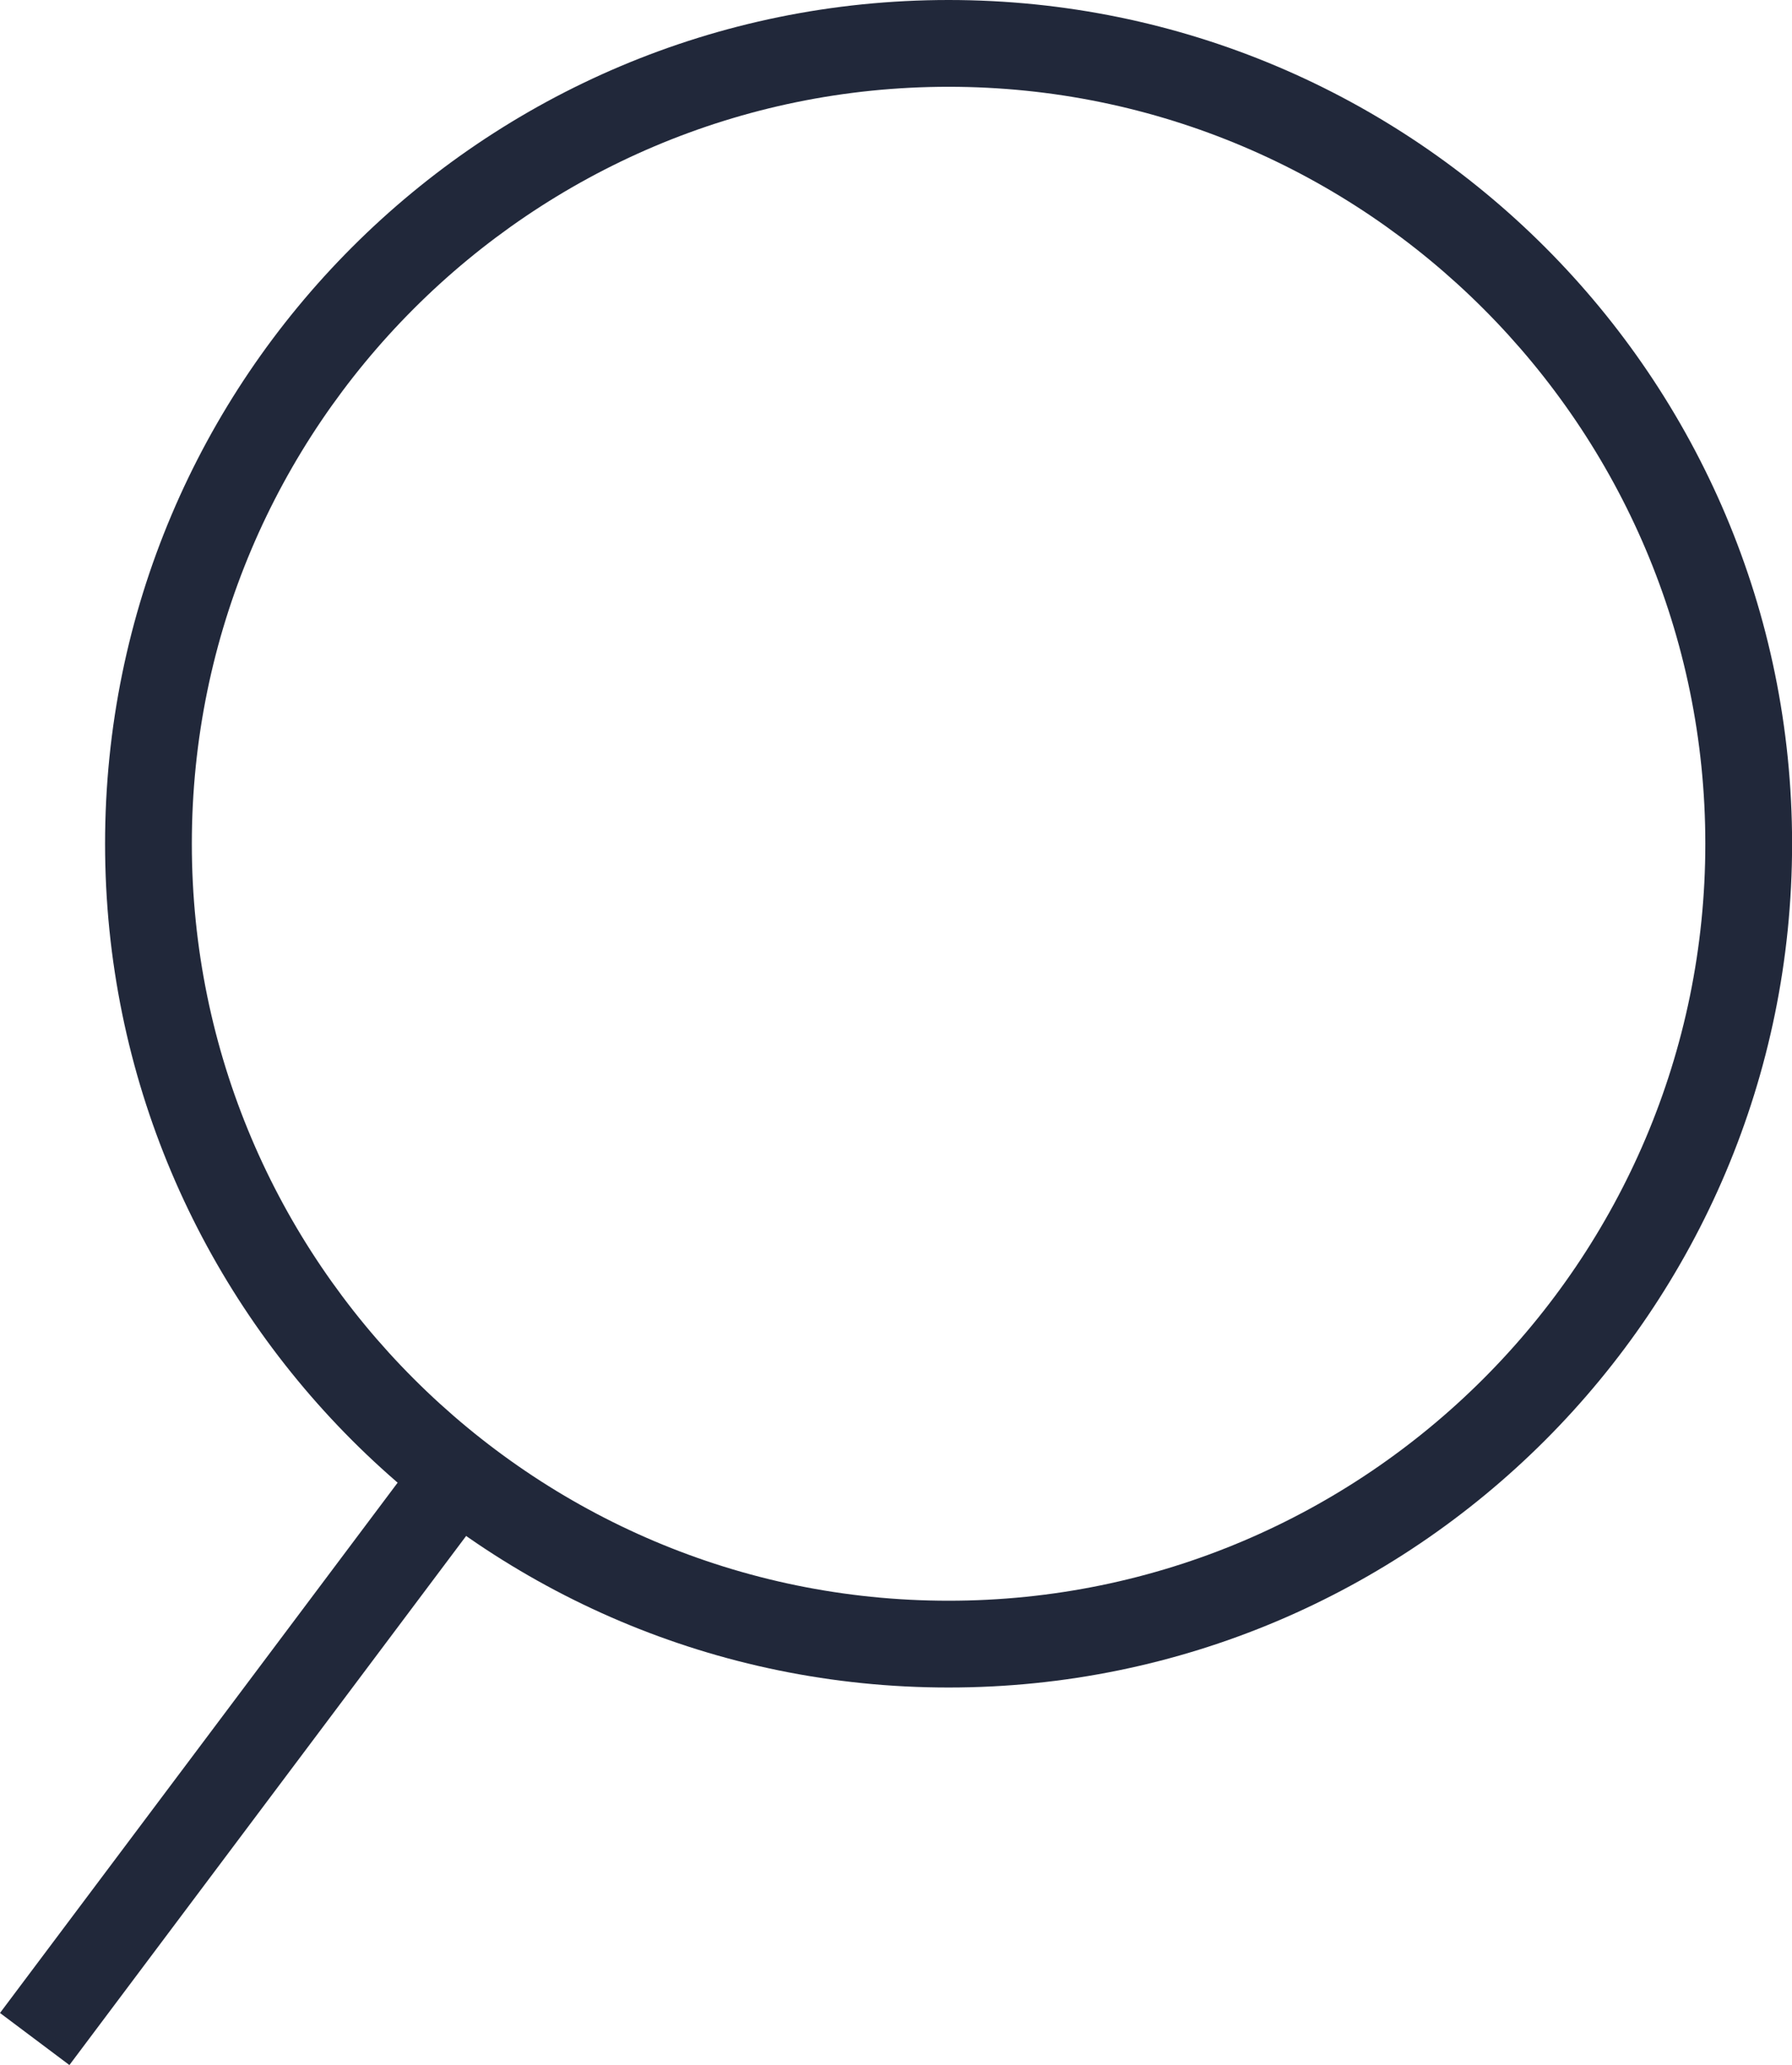
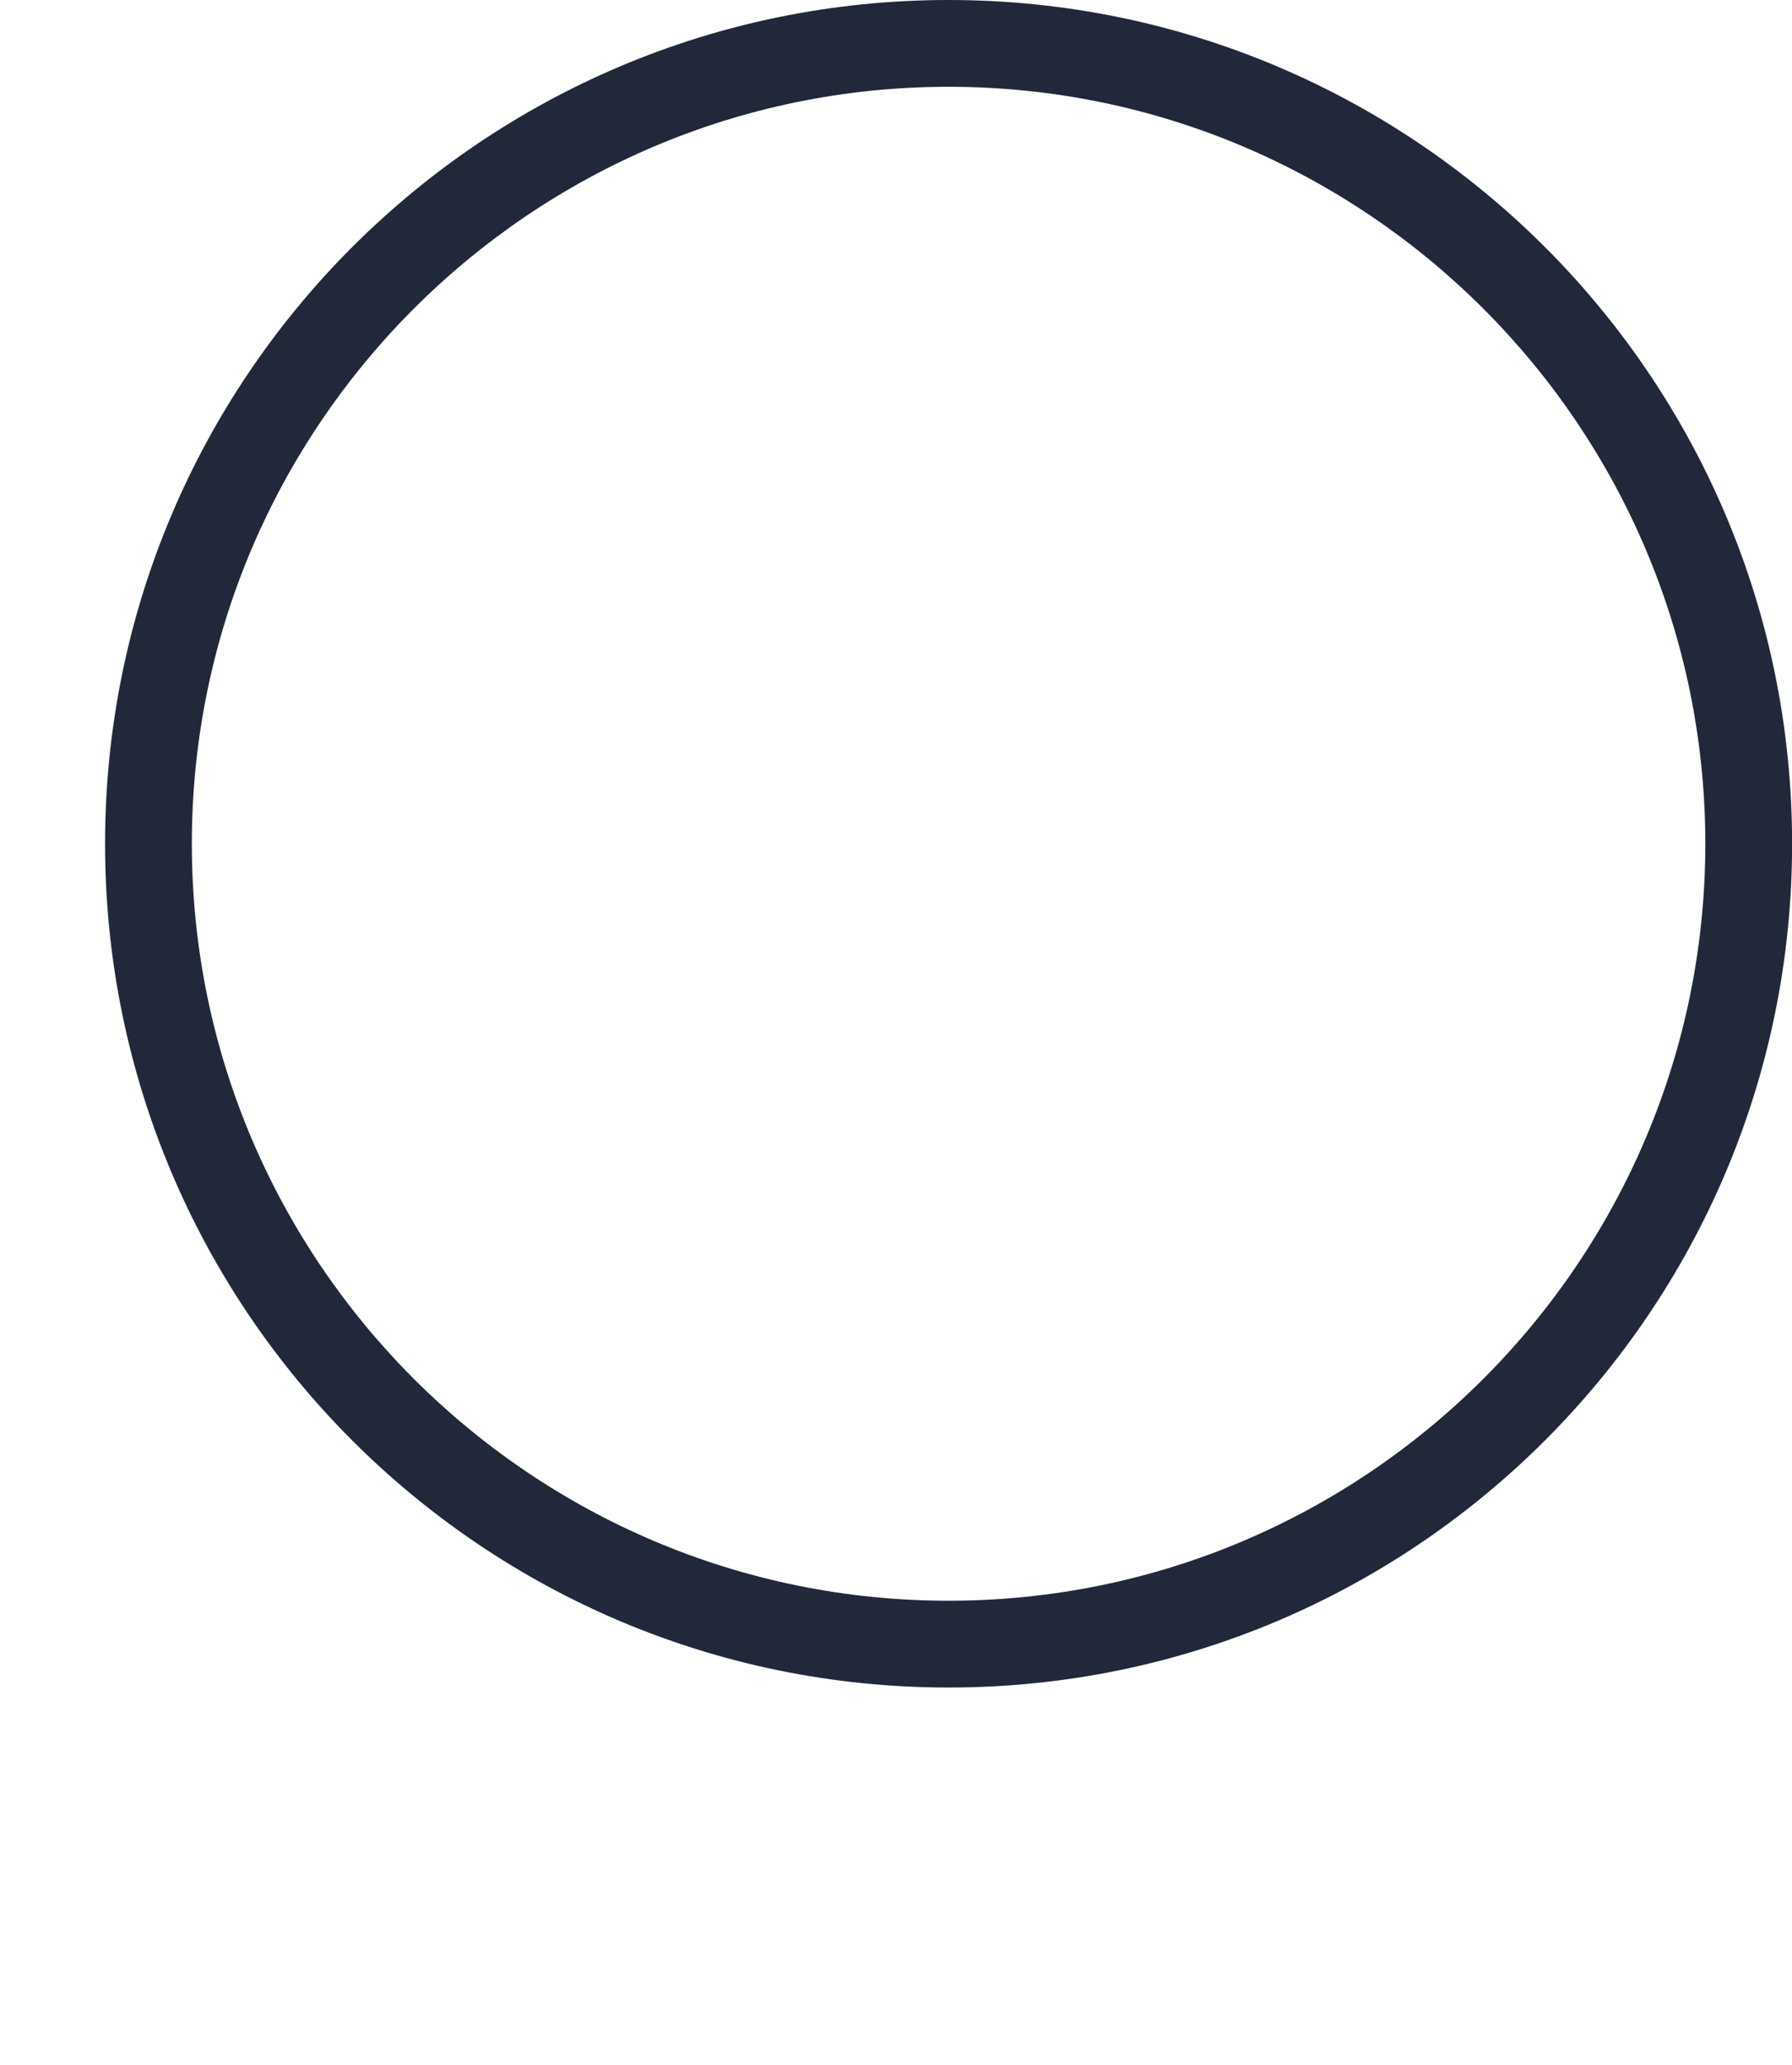
<svg xmlns="http://www.w3.org/2000/svg" width="20.654" height="23.794" viewBox="0 0 20.654 23.794">
  <g id="Group_5974" data-name="Group 5974" transform="translate(0.401 0)">
    <g id="Path_18321" data-name="Path 18321" transform="translate(0.81 0)" fill="none">
-       <path d="M9.722,0A9.722,9.722,0,1,1,0,9.722,9.722,9.722,0,0,1,9.722,0Z" stroke="none" />
      <path d="M 9.722 1 C 4.913 1 1 4.913 1 9.722 C 1 14.531 4.913 18.444 9.722 18.444 C 14.531 18.444 18.444 14.531 18.444 9.722 C 18.444 4.913 14.531 1 9.722 1 M 9.722 -3.814697265625e-06 C 15.091 -3.814697265625e-06 19.444 4.353 19.444 9.722 C 19.444 15.091 15.091 19.444 9.722 19.444 C 4.353 19.444 -3.814697265625e-06 15.091 -3.814697265625e-06 9.722 C -3.814697265625e-06 4.353 4.353 -3.814697265625e-06 9.722 -3.814697265625e-06 Z" stroke="none" fill="#21283a" />
    </g>
-     <path id="Path_18320" data-name="Path 18320" d="M4.861,0,0,6.481" transform="translate(-0.001 17.013)" fill="none" stroke="#21283a" stroke-width="1" />
  </g>
</svg>